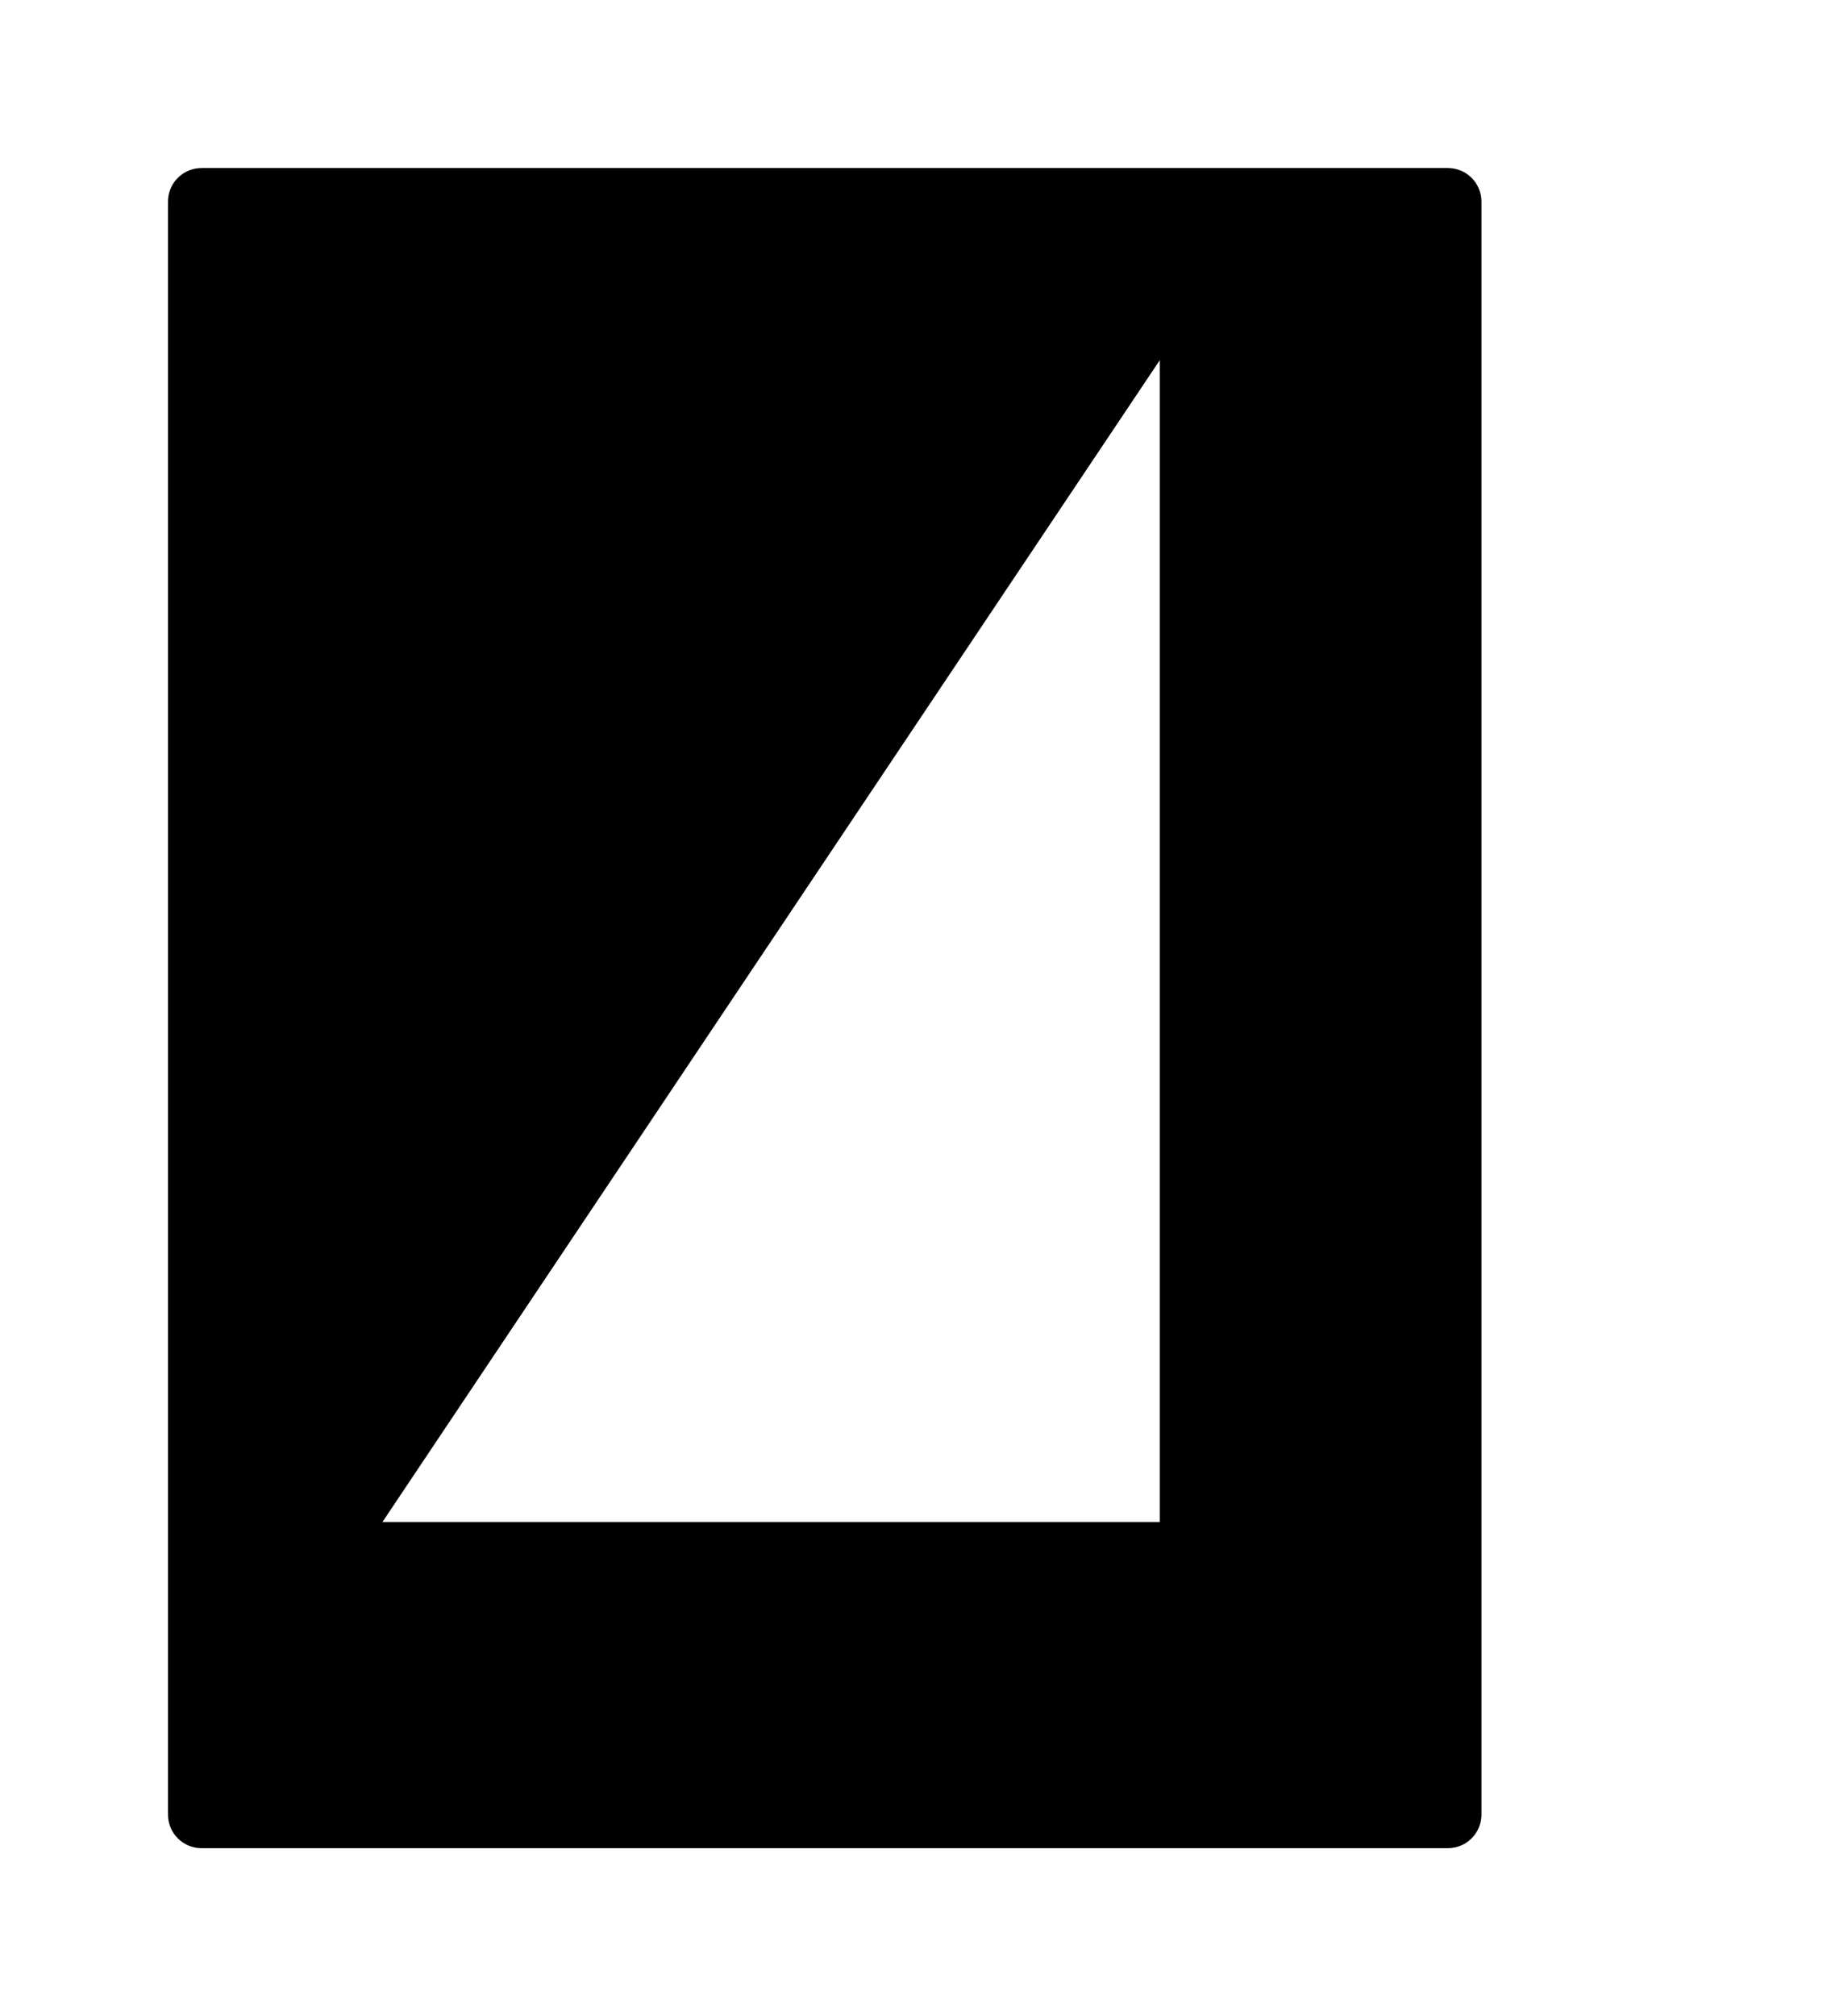
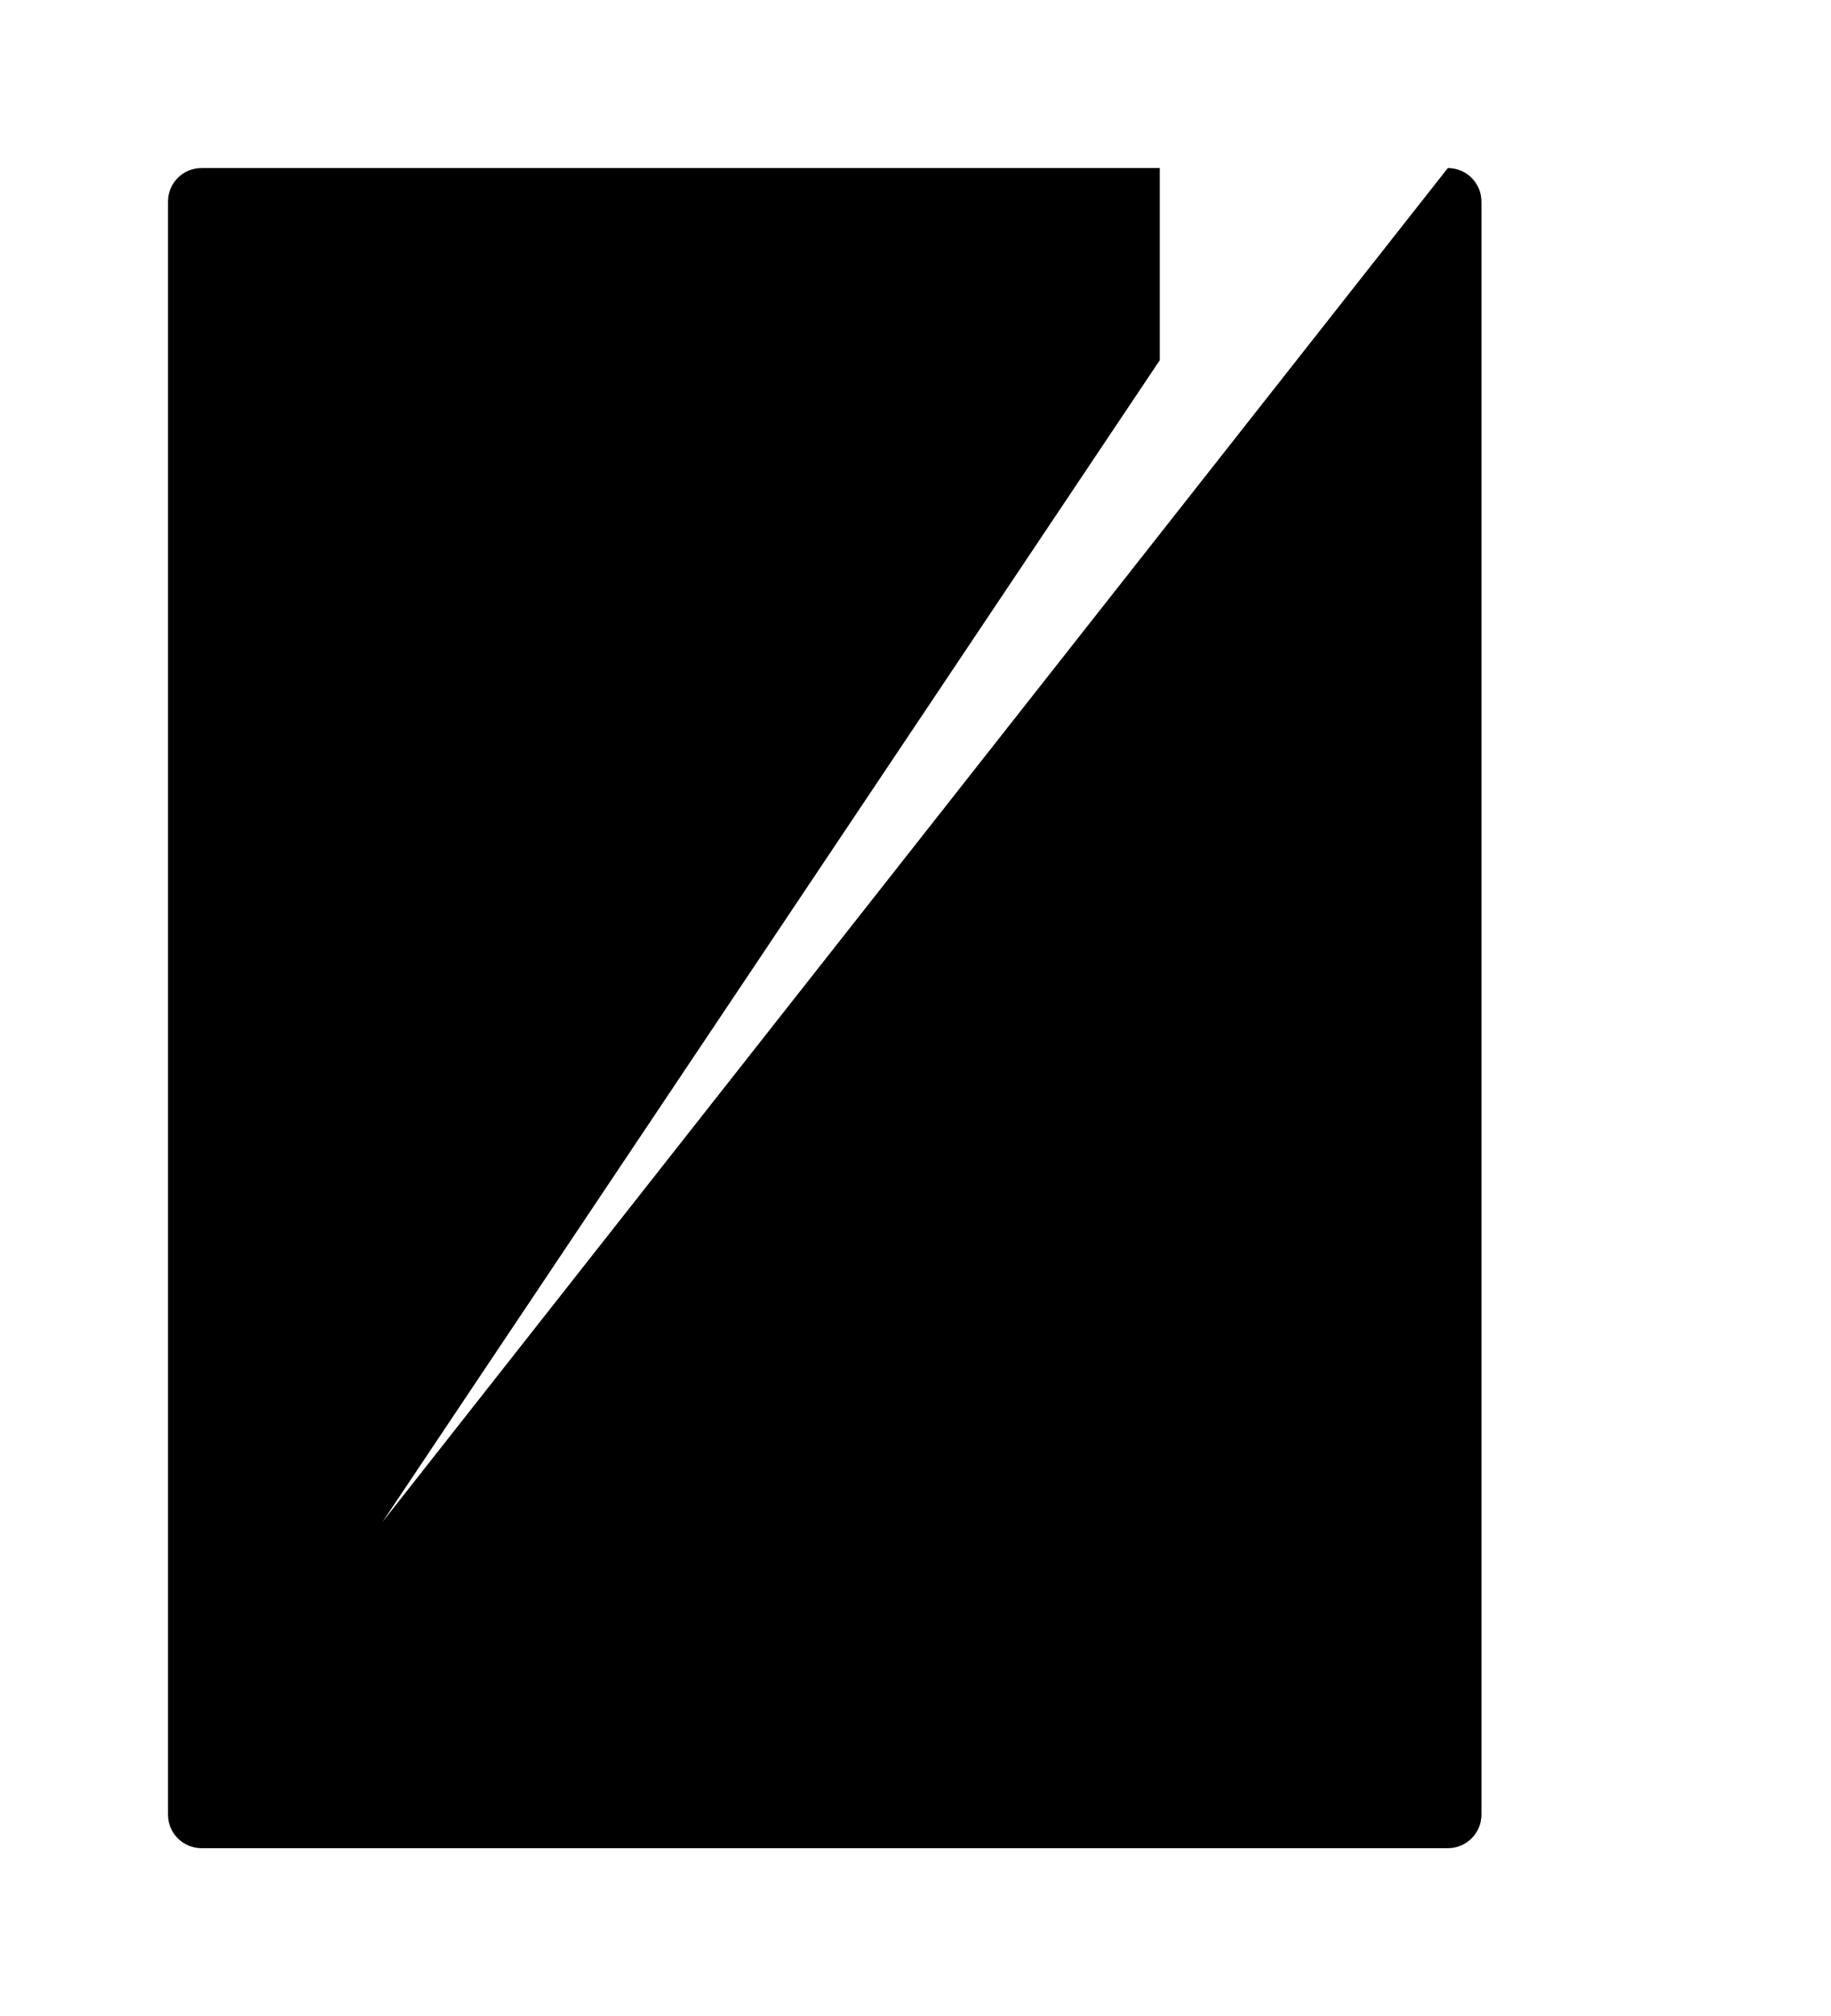
<svg xmlns="http://www.w3.org/2000/svg" width="109" height="120" viewBox="0 0 109 120" fill="none">
-   <path d="M86.191 10C87.296 10 88.191 10.895 88.191 12V108C88.191 109.105 87.296 110 86.191 110H12C10.895 110 10 109.105 10 108V12C10 10.895 10.895 10 12 10H86.191ZM22.766 90.587H69.042V21.438L22.766 90.587Z" fill="black" />
+   <path d="M86.191 10C87.296 10 88.191 10.895 88.191 12V108C88.191 109.105 87.296 110 86.191 110H12C10.895 110 10 109.105 10 108V12C10 10.895 10.895 10 12 10H86.191ZH69.042V21.438L22.766 90.587Z" fill="black" />
</svg>